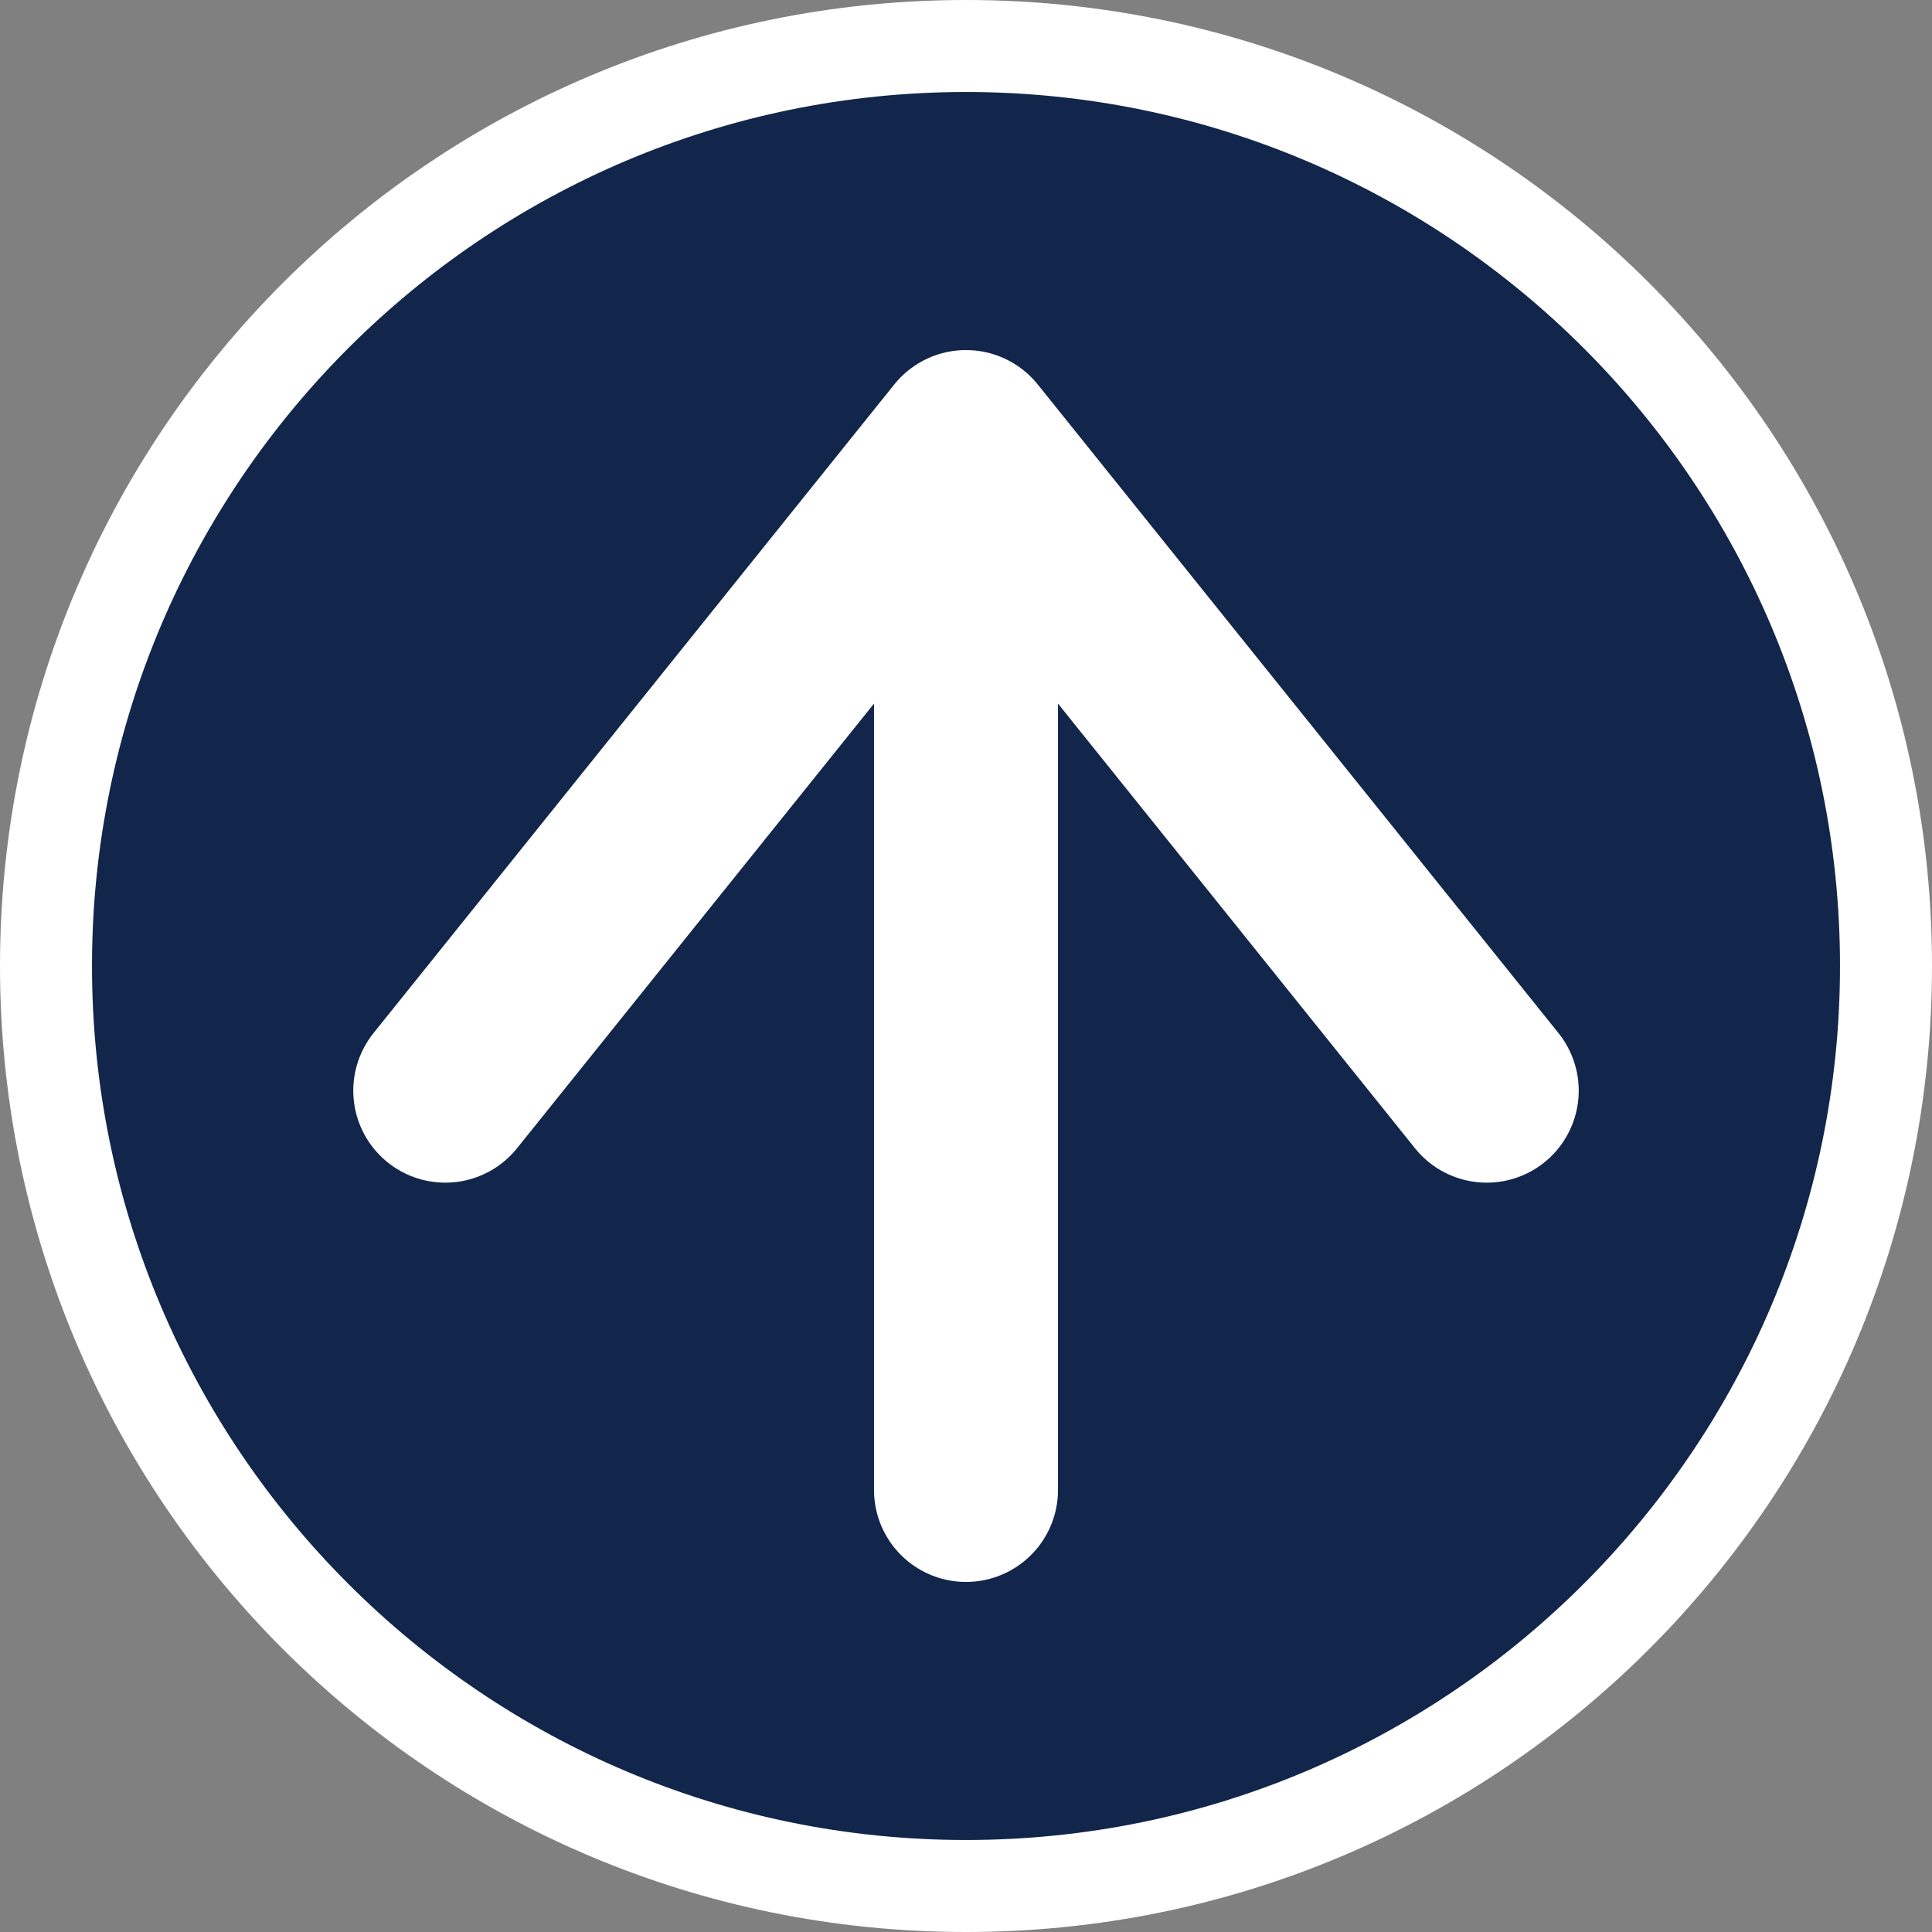
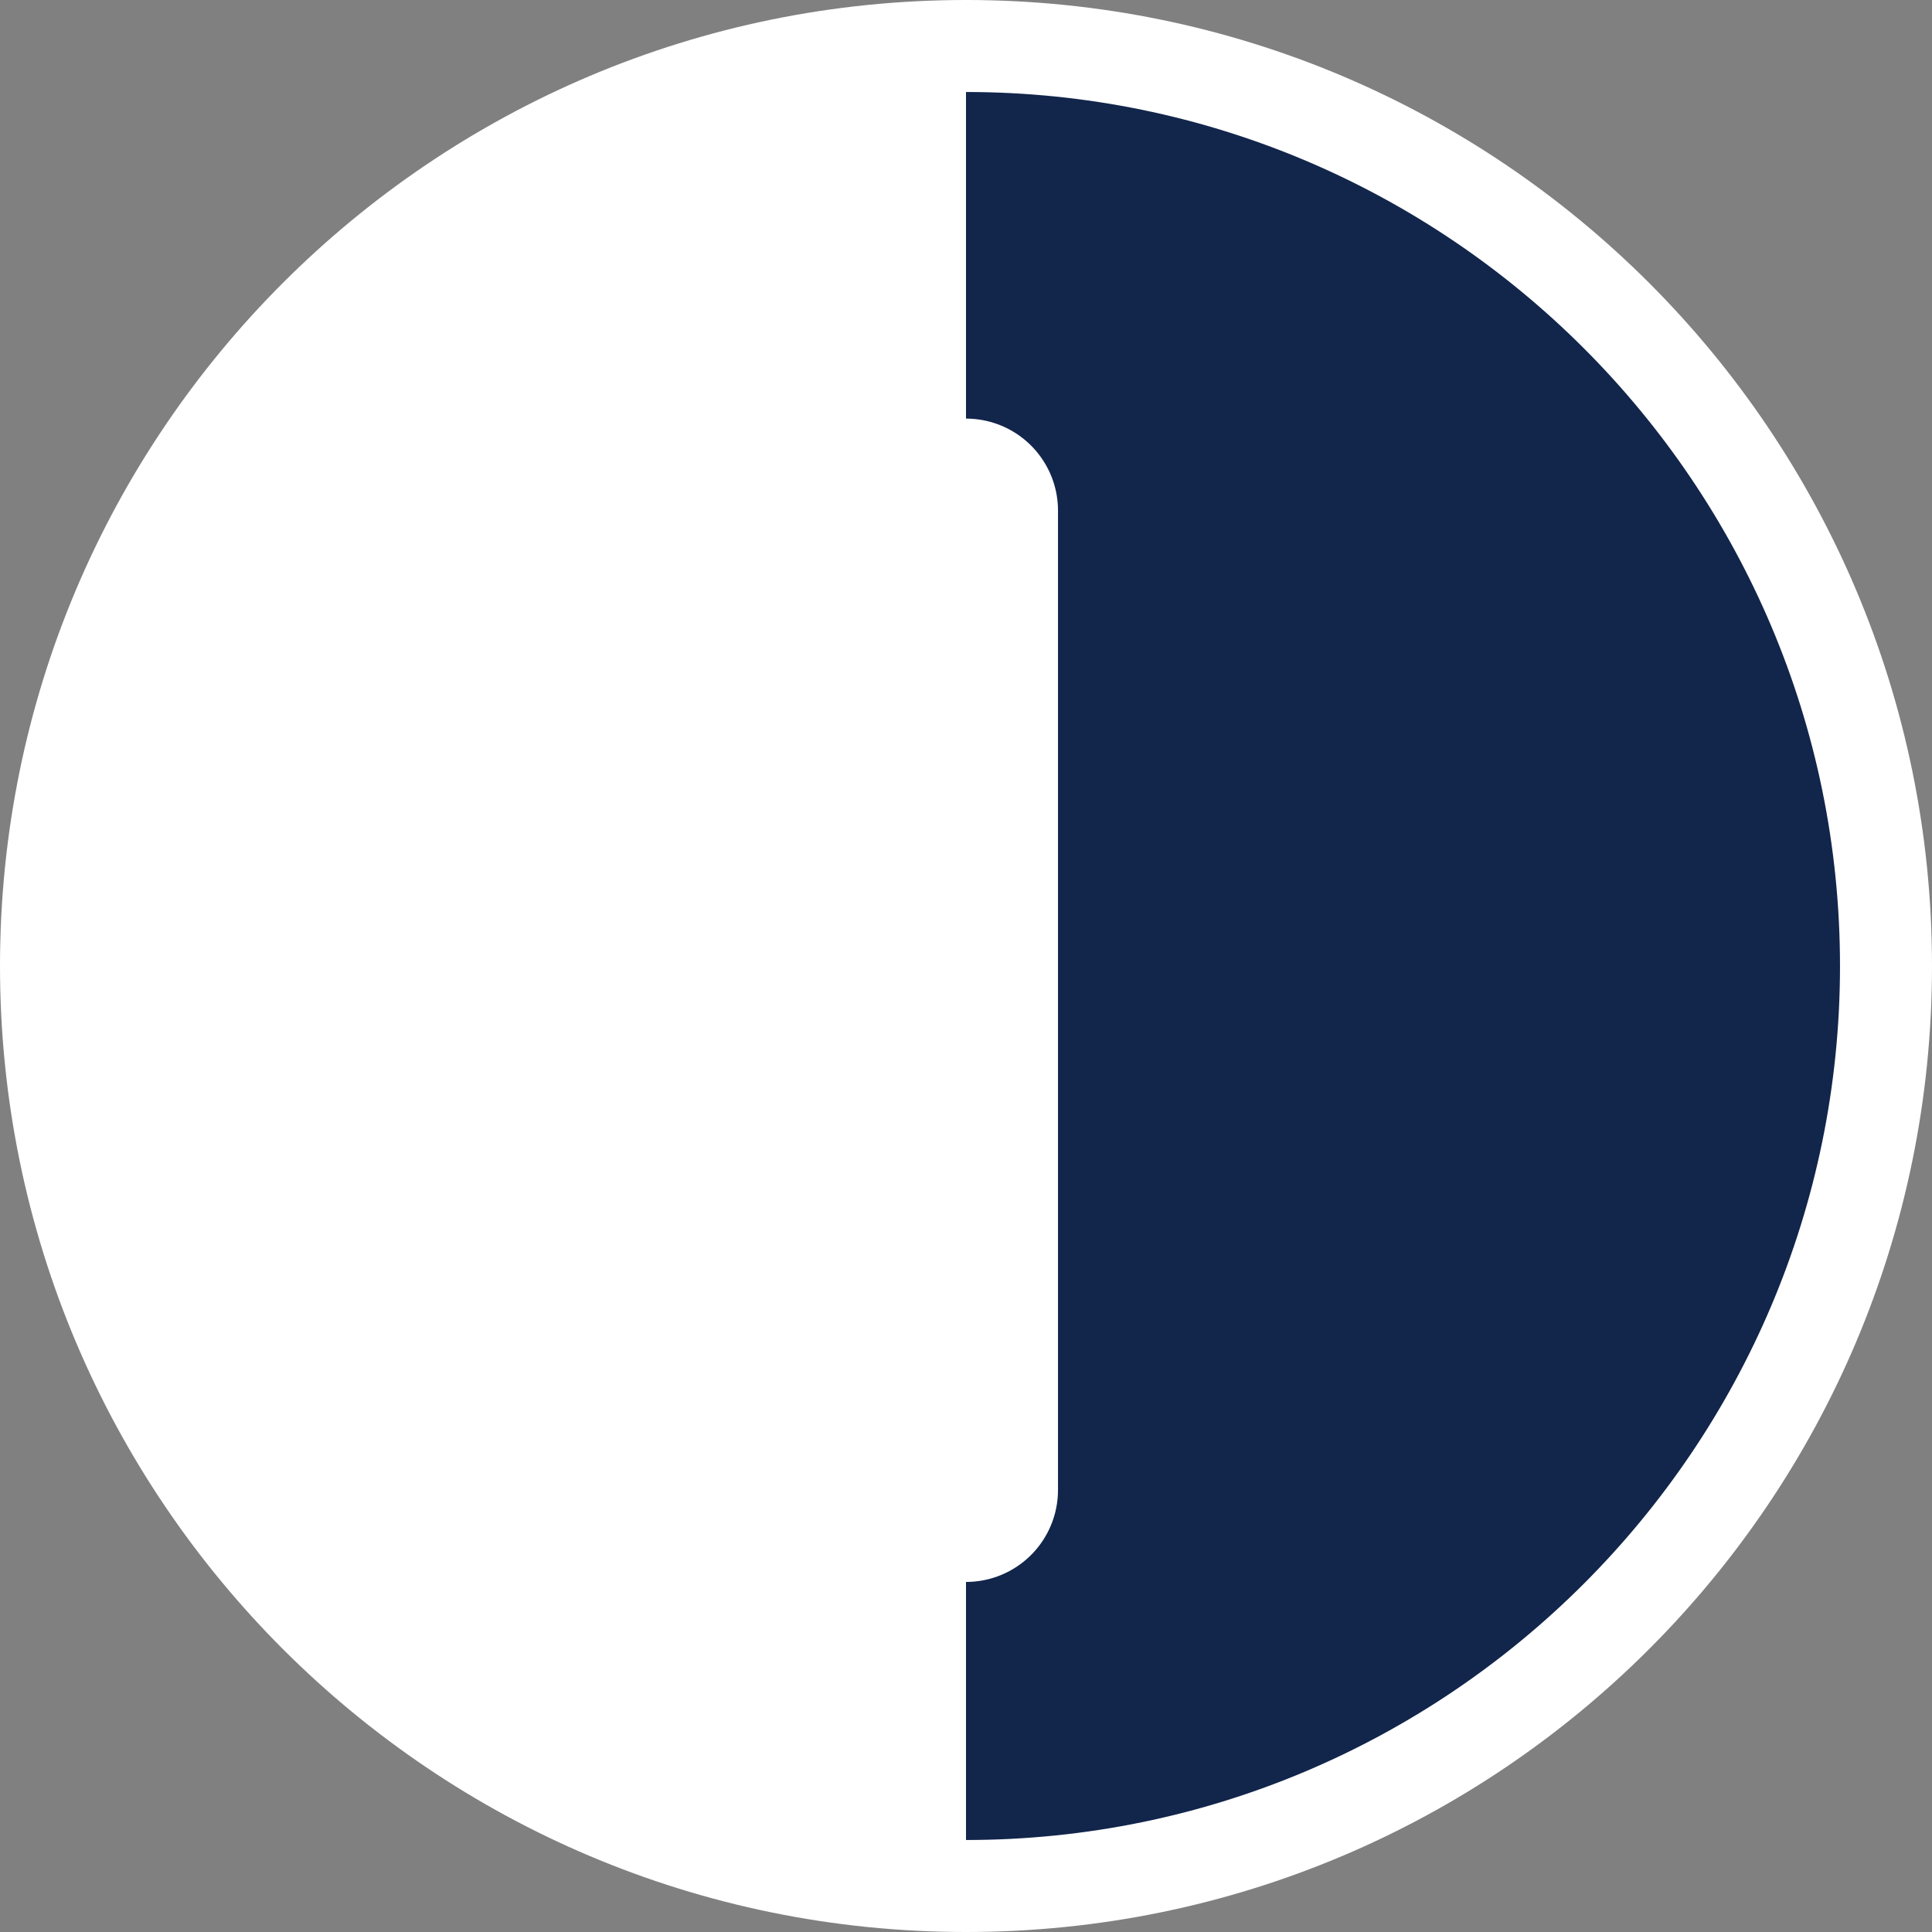
<svg xmlns="http://www.w3.org/2000/svg" id="_レイヤー_2" data-name="レイヤー_2" viewBox="0 0 42 42">
  <rect x="0" y="0" width="42" height="42" fill="#808080" stroke="none" />
  <defs>
    <style>
      .cls-1 {
        fill: #fff;
      }

      .cls-2 {
        fill: none;
        stroke: #fff;
        stroke-linecap: round;
        stroke-linejoin: round;
        stroke-width: 4px;
      }

      .cls-3 {
        fill: #12254b;
      }
    </style>
  </defs>
  <g id="_レイヤー_1-2" data-name="レイヤー_1">
    <g>
      <g>
        <path class="cls-3" d="M21,41c-11.03,0-20-8.97-20-20S9.97,1,21,1s20,8.97,20,20-8.97,20-20,20Z" />
-         <path class="cls-1" d="M21,2c10.48,0,19,8.52,19,19s-8.52,19-19,19S2,31.48,2,21,10.52,2,21,2M21,0C9.4,0,0,9.4,0,21s9.4,21,21,21,21-9.4,21-21S32.6,0,21,0h0Z" />
+         <path class="cls-1" d="M21,2c10.48,0,19,8.52,19,19s-8.52,19-19,19M21,0C9.4,0,0,9.4,0,21s9.4,21,21,21,21-9.4,21-21S32.6,0,21,0h0Z" />
      </g>
      <g>
-         <polyline class="cls-2" points="32.32 23.71 21 9.61 9.68 23.71" />
        <line class="cls-2" x1="21" y1="11.1" x2="21" y2="32.39" />
      </g>
    </g>
  </g>
</svg>